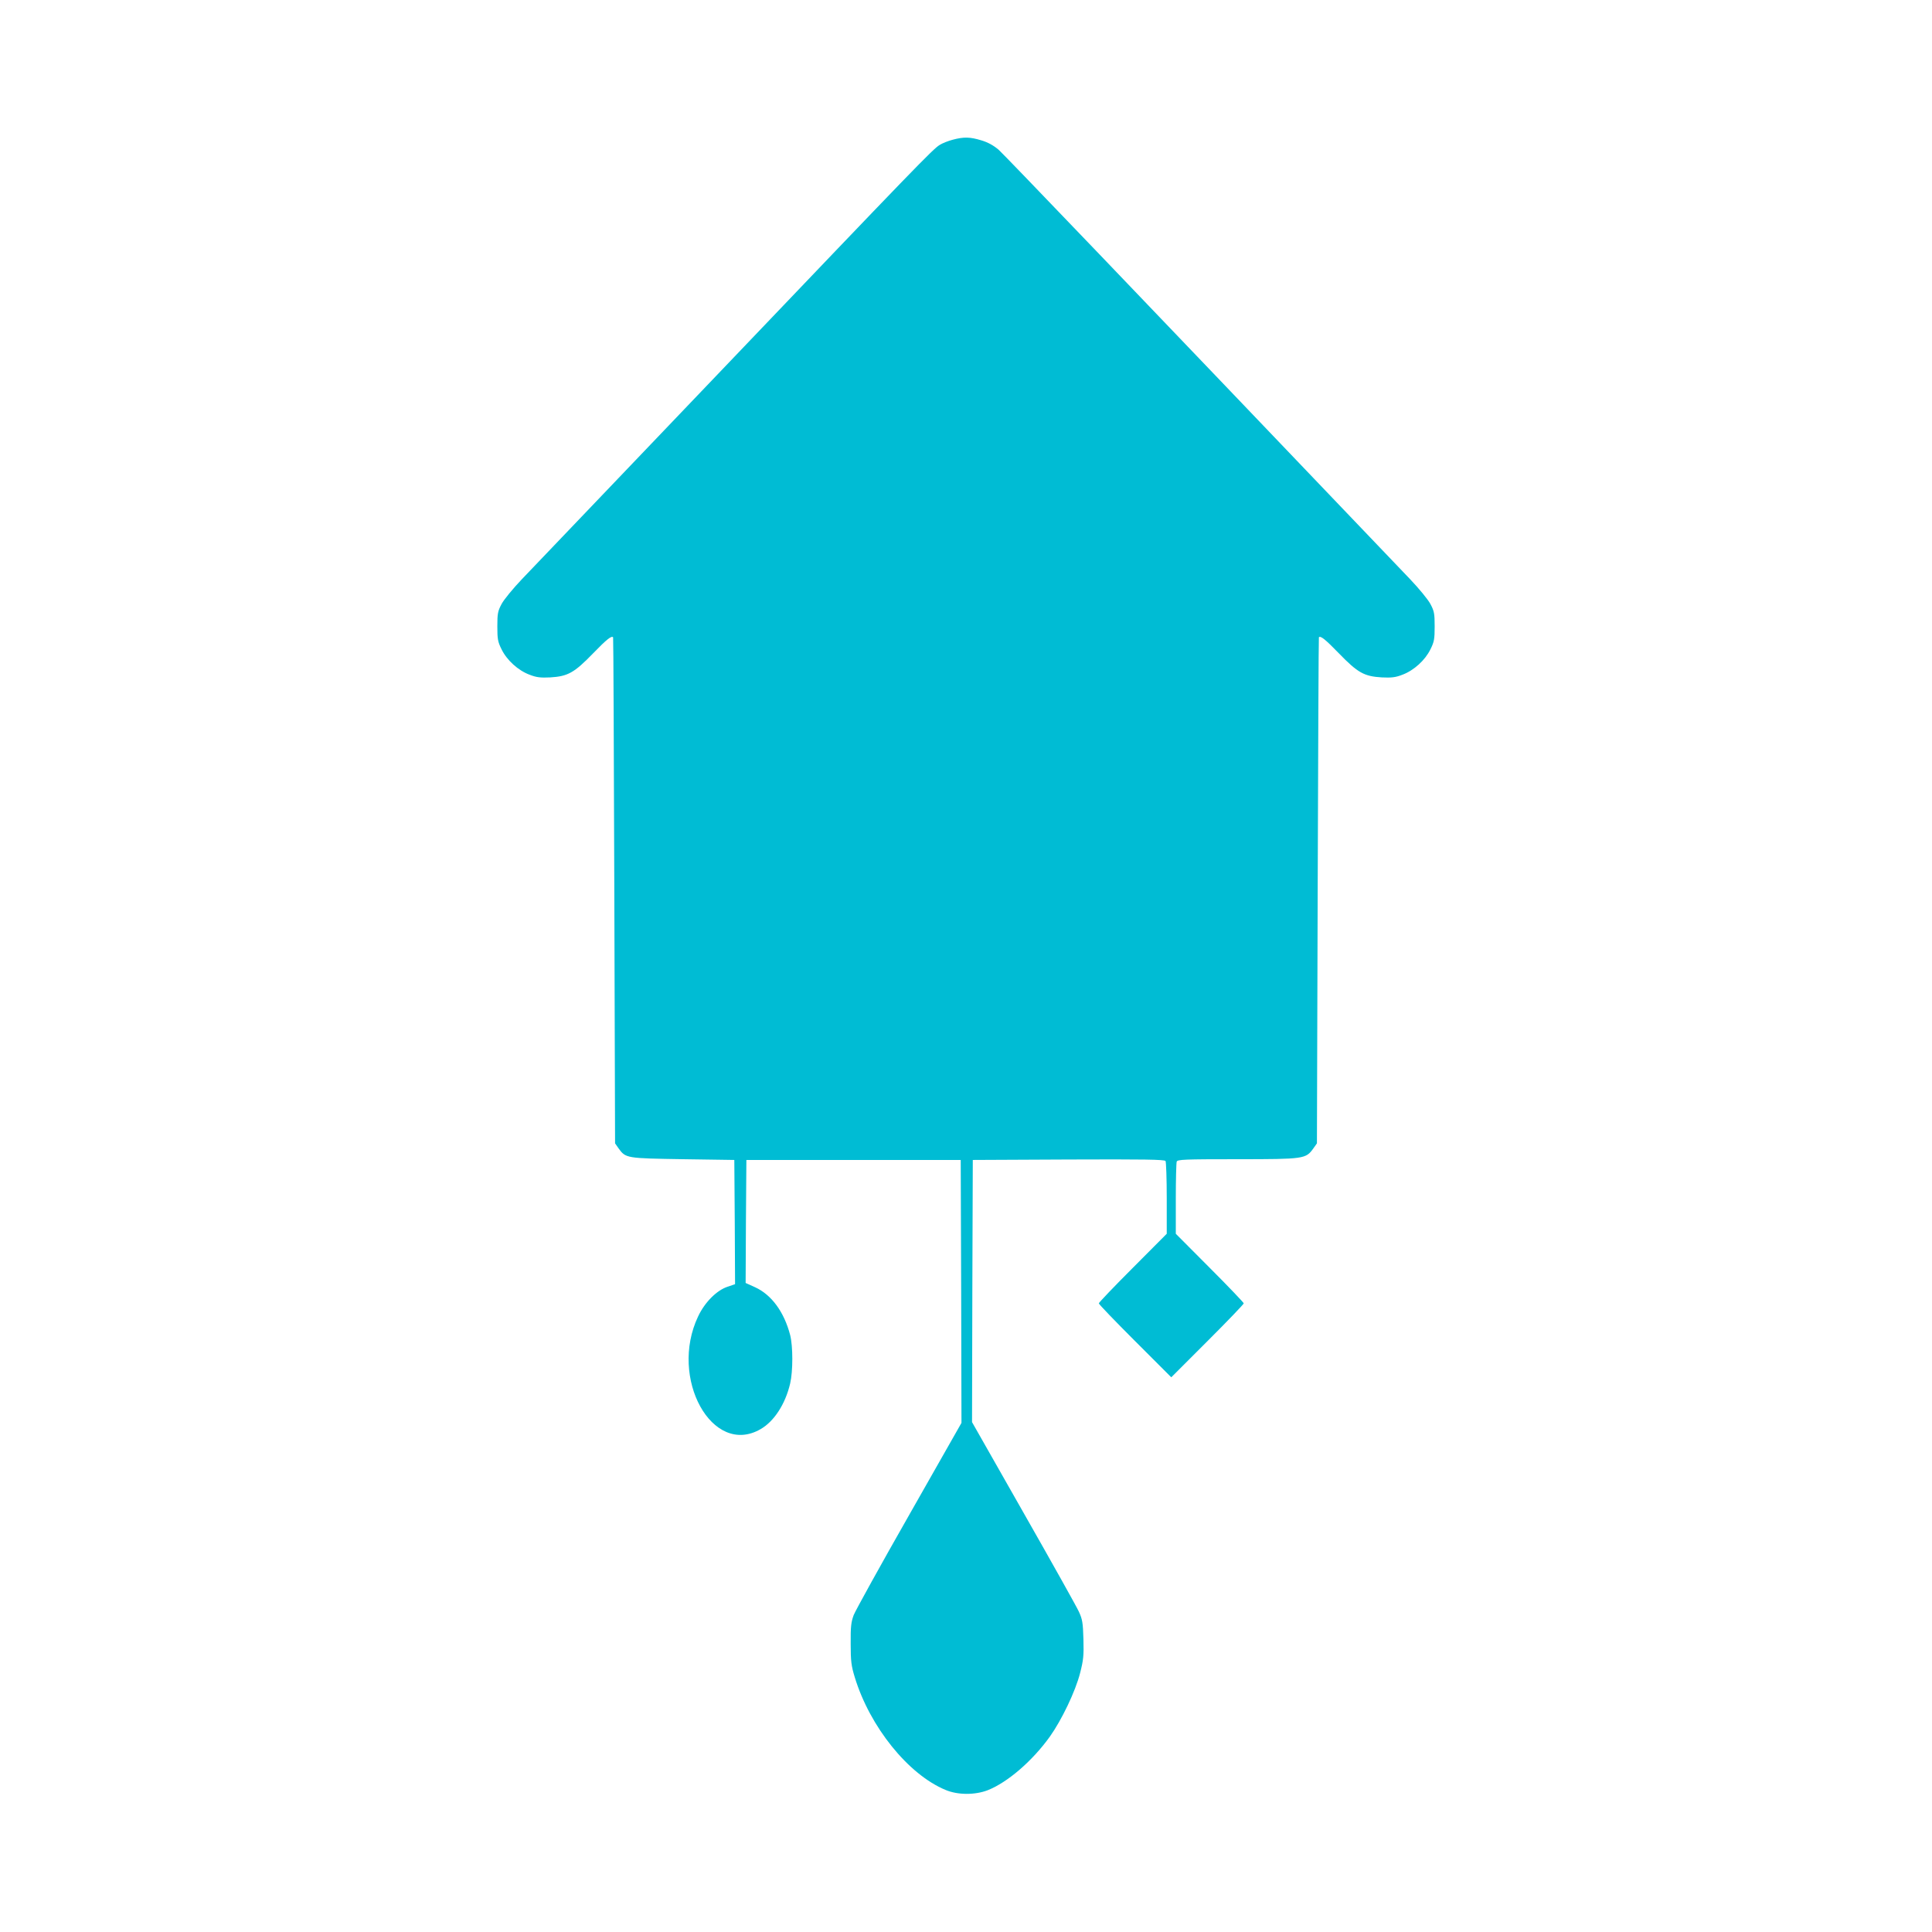
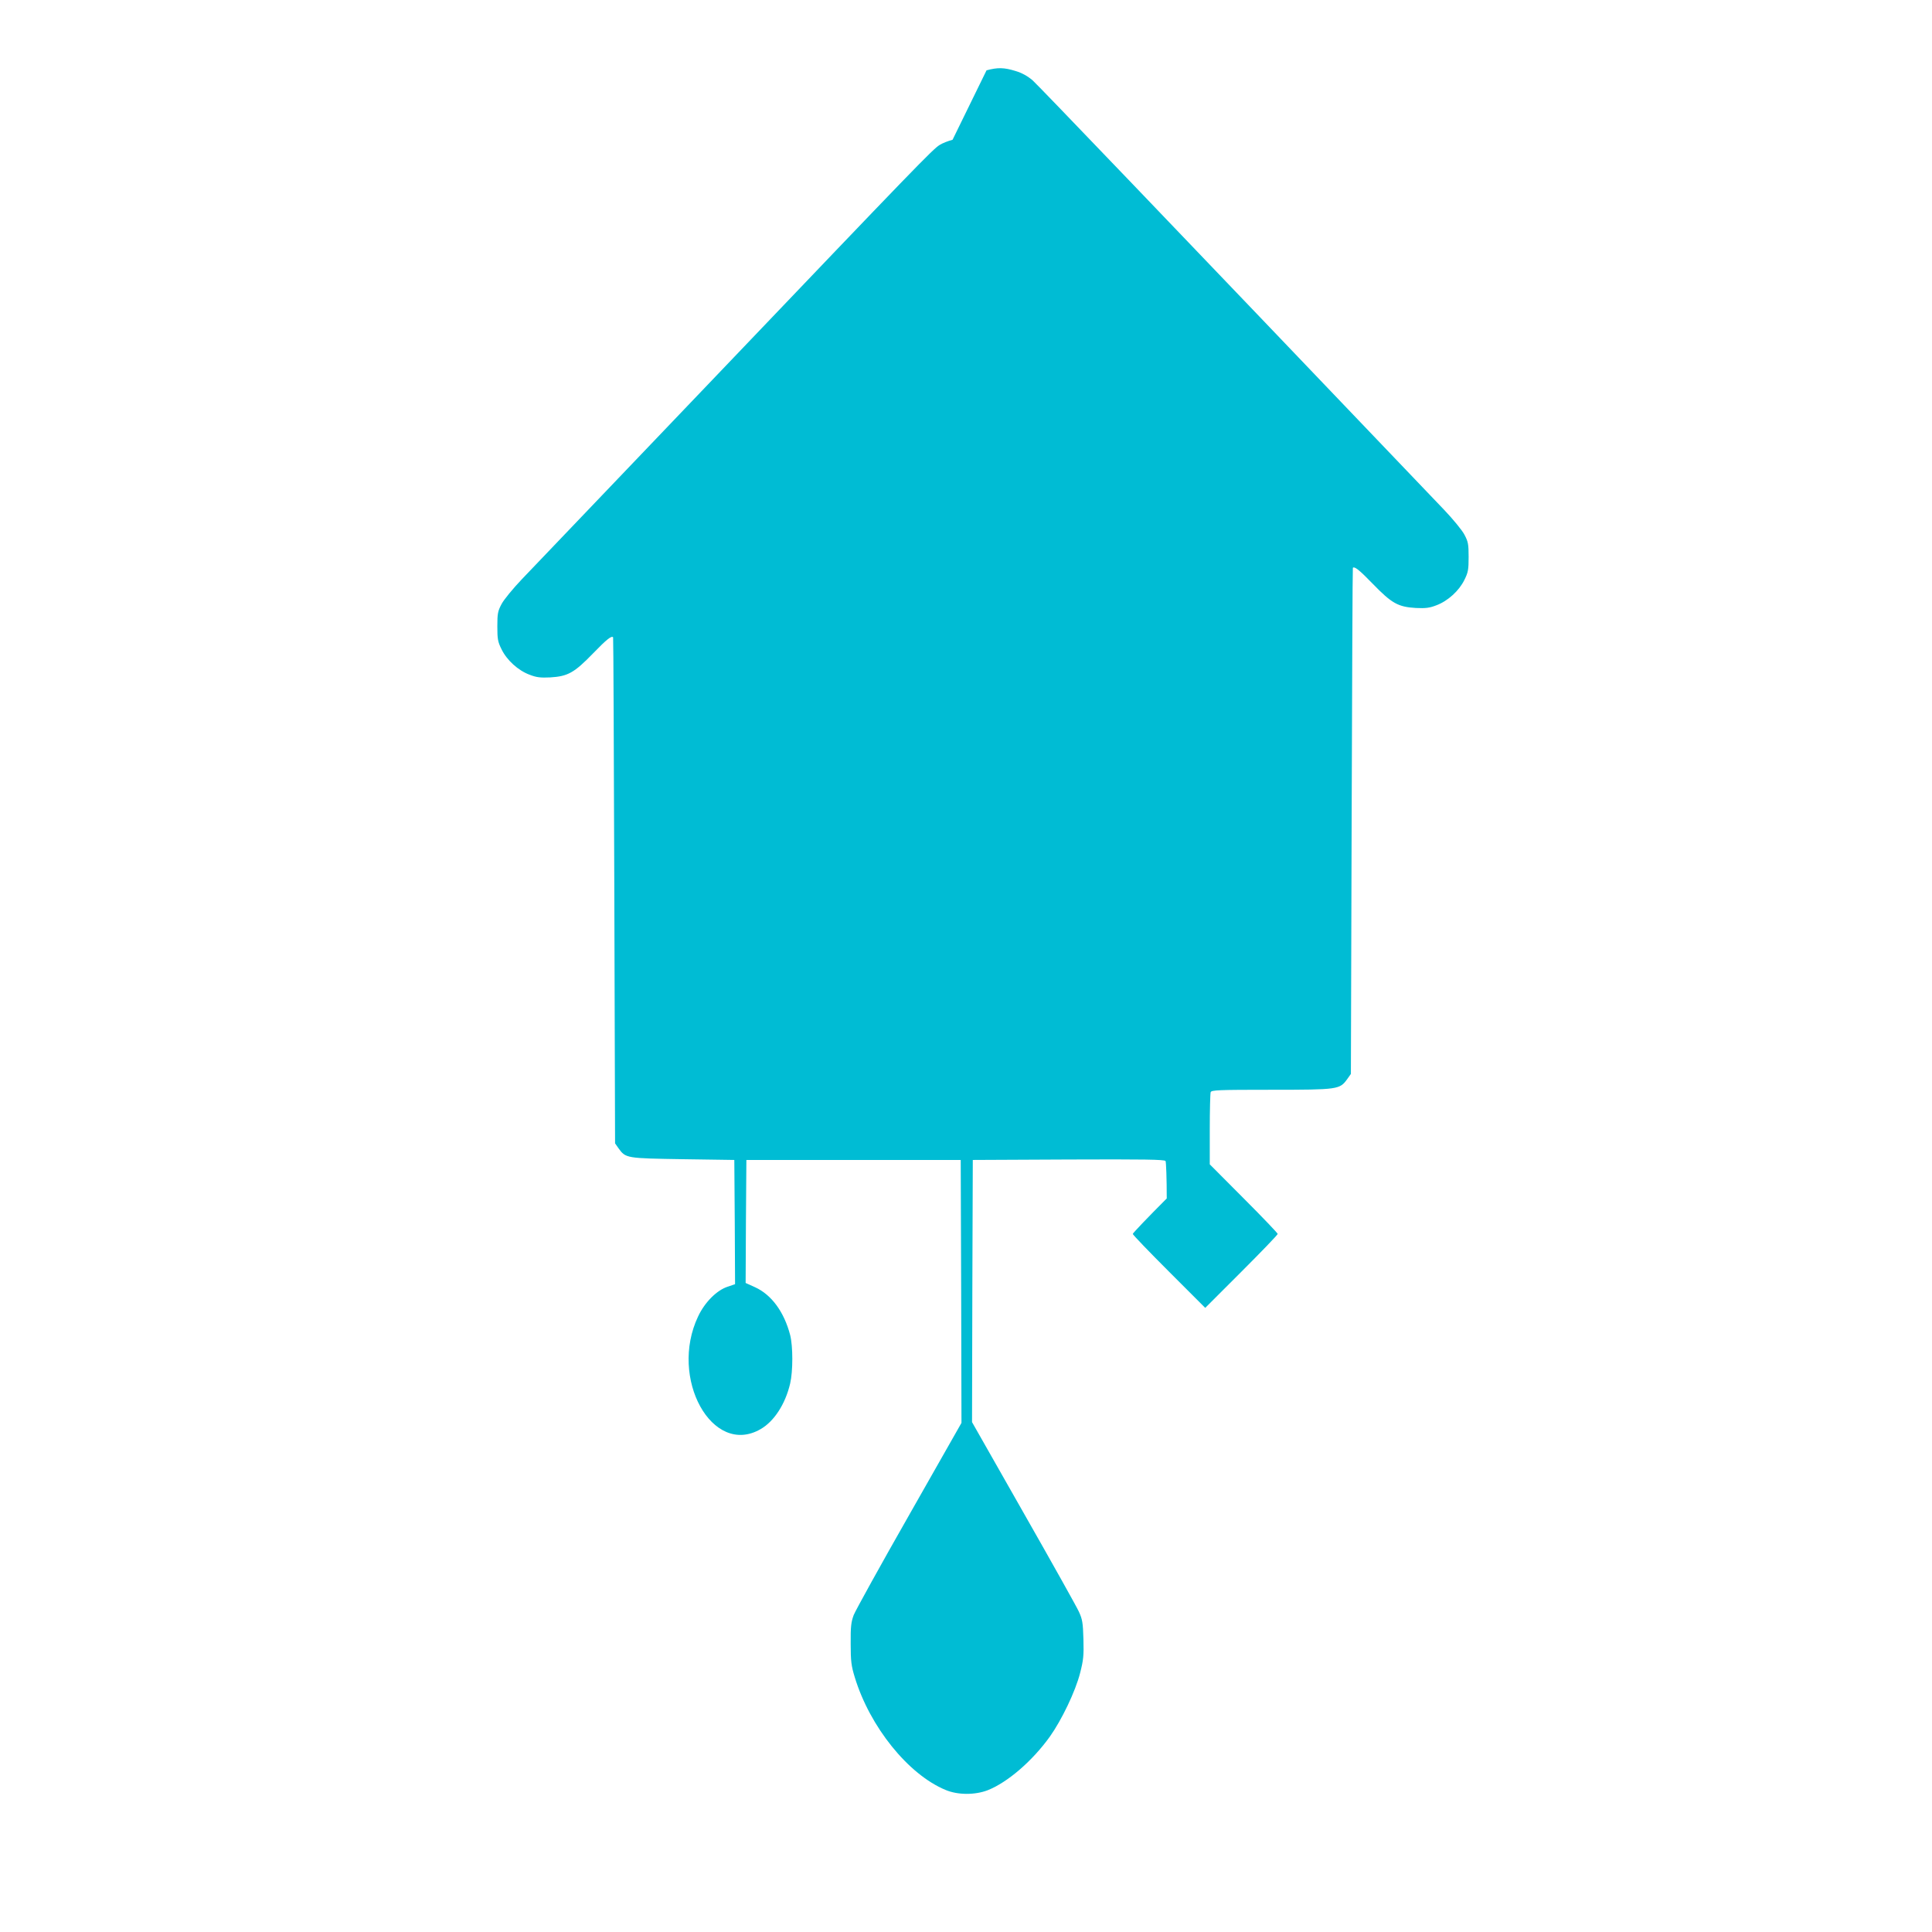
<svg xmlns="http://www.w3.org/2000/svg" version="1.0" width="1280pt" height="1280pt" viewBox="0 0 1280 1280" preserveAspectRatio="xMidYMid meet">
  <g transform="translate(0,1280) scale(0.1,-0.1)" fill="#00bcd4" stroke="none">
-     <path d="M6311 11874 c-30 -8 -68 -23 -85 -34 -44 -26 -155 -141 -1481 -1530 -649 -679 -1228 -1285 -1287 -1347 -59 -62 -120 -136 -135 -165 -25 -47 -28 -63 -28 -148 0 -84 3 -102 28 -152 35 -72 110 -140 185 -168 46 -18 72 -21 137 -18 117 7 159 30 285 160 90 93 121 117 132 106 2 -2 5 -757 8 -1678 l5 -1675 23 -33 c48 -66 51 -66 427 -72 l340 -5 3 -412 2 -411 -50 -17 c-72 -24 -151 -103 -195 -197 -194 -409 94 -930 413 -747 90 51 165 166 197 303 19 81 19 246 0 321 -40 153 -123 267 -233 317 l-62 28 2 408 3 407 710 0 710 0 3 -871 2 -871 -346 -609 c-191 -335 -356 -634 -368 -664 -17 -46 -21 -76 -20 -190 0 -116 4 -147 27 -222 100 -329 355 -645 602 -747 81 -34 194 -34 278 -2 132 52 296 193 413 356 78 110 169 299 200 421 22 86 25 115 22 224 -3 109 -7 132 -30 182 -14 31 -179 326 -367 656 l-341 600 2 869 3 868 634 3 c501 2 636 0 643 -10 4 -7 8 -119 8 -248 l0 -234 -225 -226 c-124 -124 -225 -230 -225 -235 0 -6 108 -118 240 -250 l240 -240 240 240 c132 132 240 244 240 250 0 5 -101 111 -225 235 l-225 226 0 231 c0 127 3 238 6 247 5 14 50 16 403 16 443 0 452 2 502 71 l24 34 5 1675 c3 921 6 1676 8 1678 11 11 42 -13 132 -106 126 -130 168 -153 285 -160 65 -3 91 0 137 18 75 28 150 96 185 168 25 50 28 68 28 152 0 85 -3 101 -28 148 -15 29 -76 103 -135 165 -1901 1990 -2687 2810 -2726 2845 -33 28 -70 49 -114 62 -75 23 -117 24 -191 4z" />
+     <path d="M6311 11874 c-30 -8 -68 -23 -85 -34 -44 -26 -155 -141 -1481 -1530 -649 -679 -1228 -1285 -1287 -1347 -59 -62 -120 -136 -135 -165 -25 -47 -28 -63 -28 -148 0 -84 3 -102 28 -152 35 -72 110 -140 185 -168 46 -18 72 -21 137 -18 117 7 159 30 285 160 90 93 121 117 132 106 2 -2 5 -757 8 -1678 l5 -1675 23 -33 c48 -66 51 -66 427 -72 l340 -5 3 -412 2 -411 -50 -17 c-72 -24 -151 -103 -195 -197 -194 -409 94 -930 413 -747 90 51 165 166 197 303 19 81 19 246 0 321 -40 153 -123 267 -233 317 l-62 28 2 408 3 407 710 0 710 0 3 -871 2 -871 -346 -609 c-191 -335 -356 -634 -368 -664 -17 -46 -21 -76 -20 -190 0 -116 4 -147 27 -222 100 -329 355 -645 602 -747 81 -34 194 -34 278 -2 132 52 296 193 413 356 78 110 169 299 200 421 22 86 25 115 22 224 -3 109 -7 132 -30 182 -14 31 -179 326 -367 656 l-341 600 2 869 3 868 634 3 c501 2 636 0 643 -10 4 -7 8 -119 8 -248 c-124 -124 -225 -230 -225 -235 0 -6 108 -118 240 -250 l240 -240 240 240 c132 132 240 244 240 250 0 5 -101 111 -225 235 l-225 226 0 231 c0 127 3 238 6 247 5 14 50 16 403 16 443 0 452 2 502 71 l24 34 5 1675 c3 921 6 1676 8 1678 11 11 42 -13 132 -106 126 -130 168 -153 285 -160 65 -3 91 0 137 18 75 28 150 96 185 168 25 50 28 68 28 152 0 85 -3 101 -28 148 -15 29 -76 103 -135 165 -1901 1990 -2687 2810 -2726 2845 -33 28 -70 49 -114 62 -75 23 -117 24 -191 4z" />
  </g>
</svg>